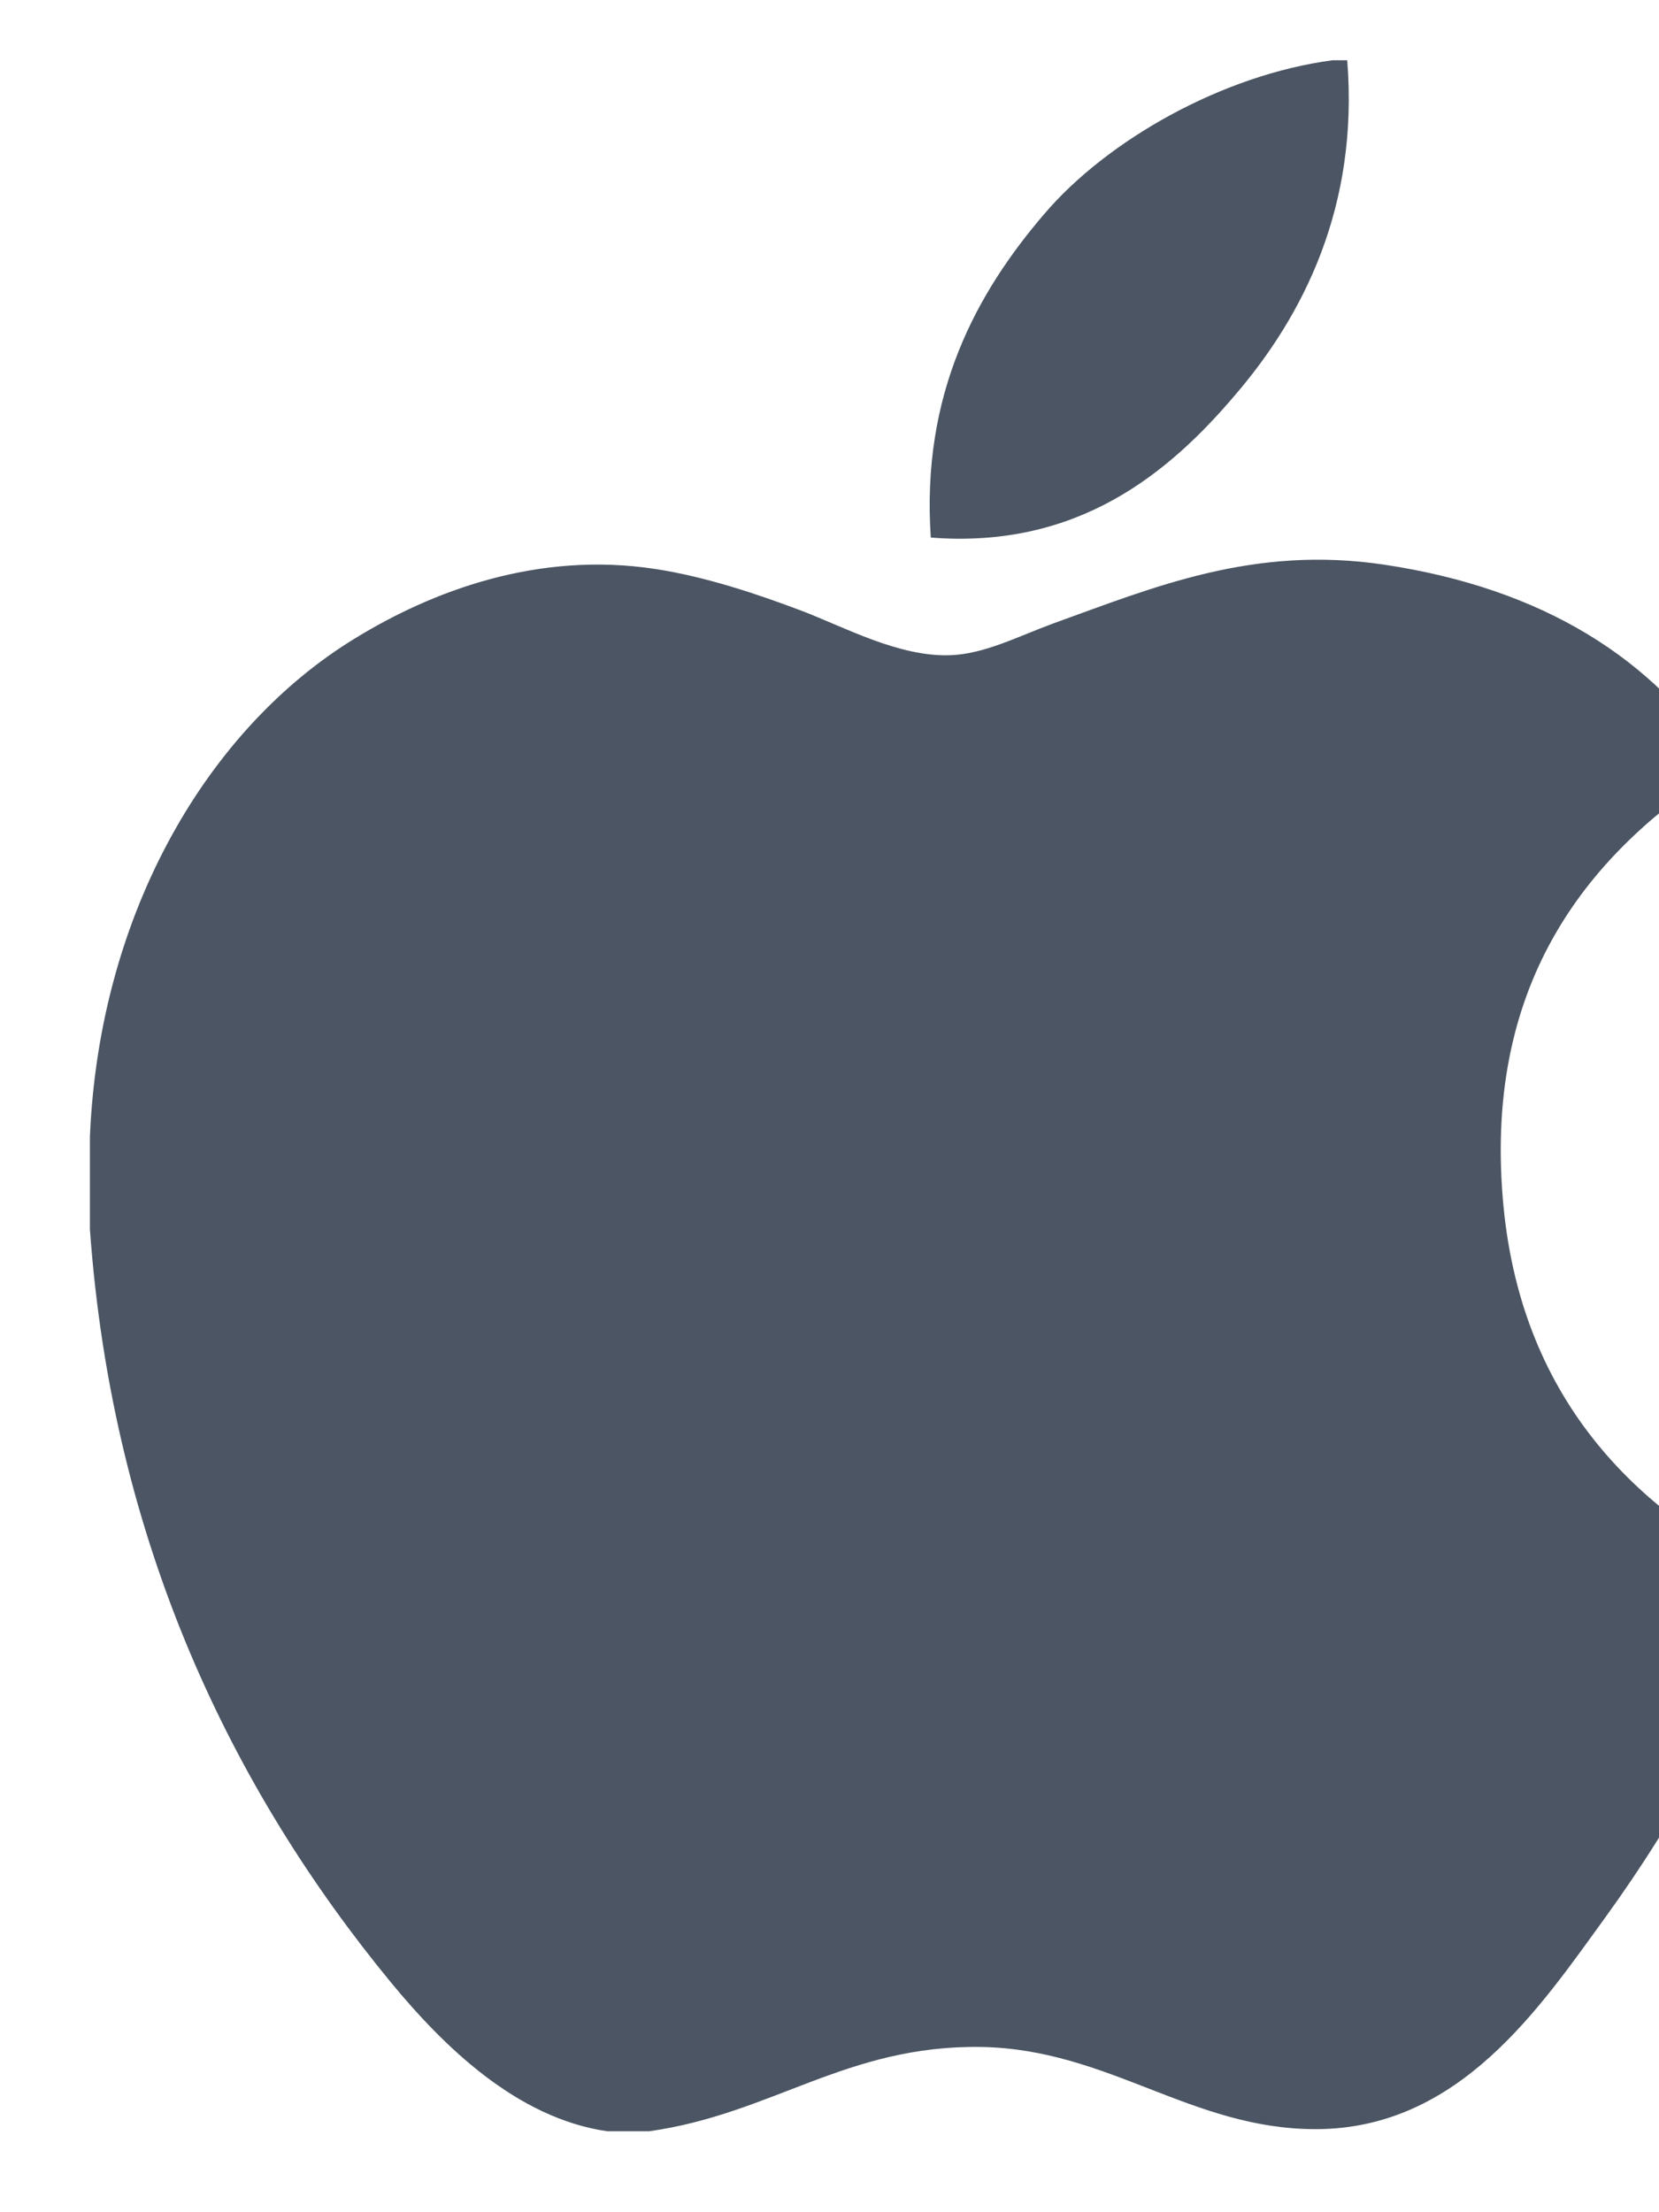
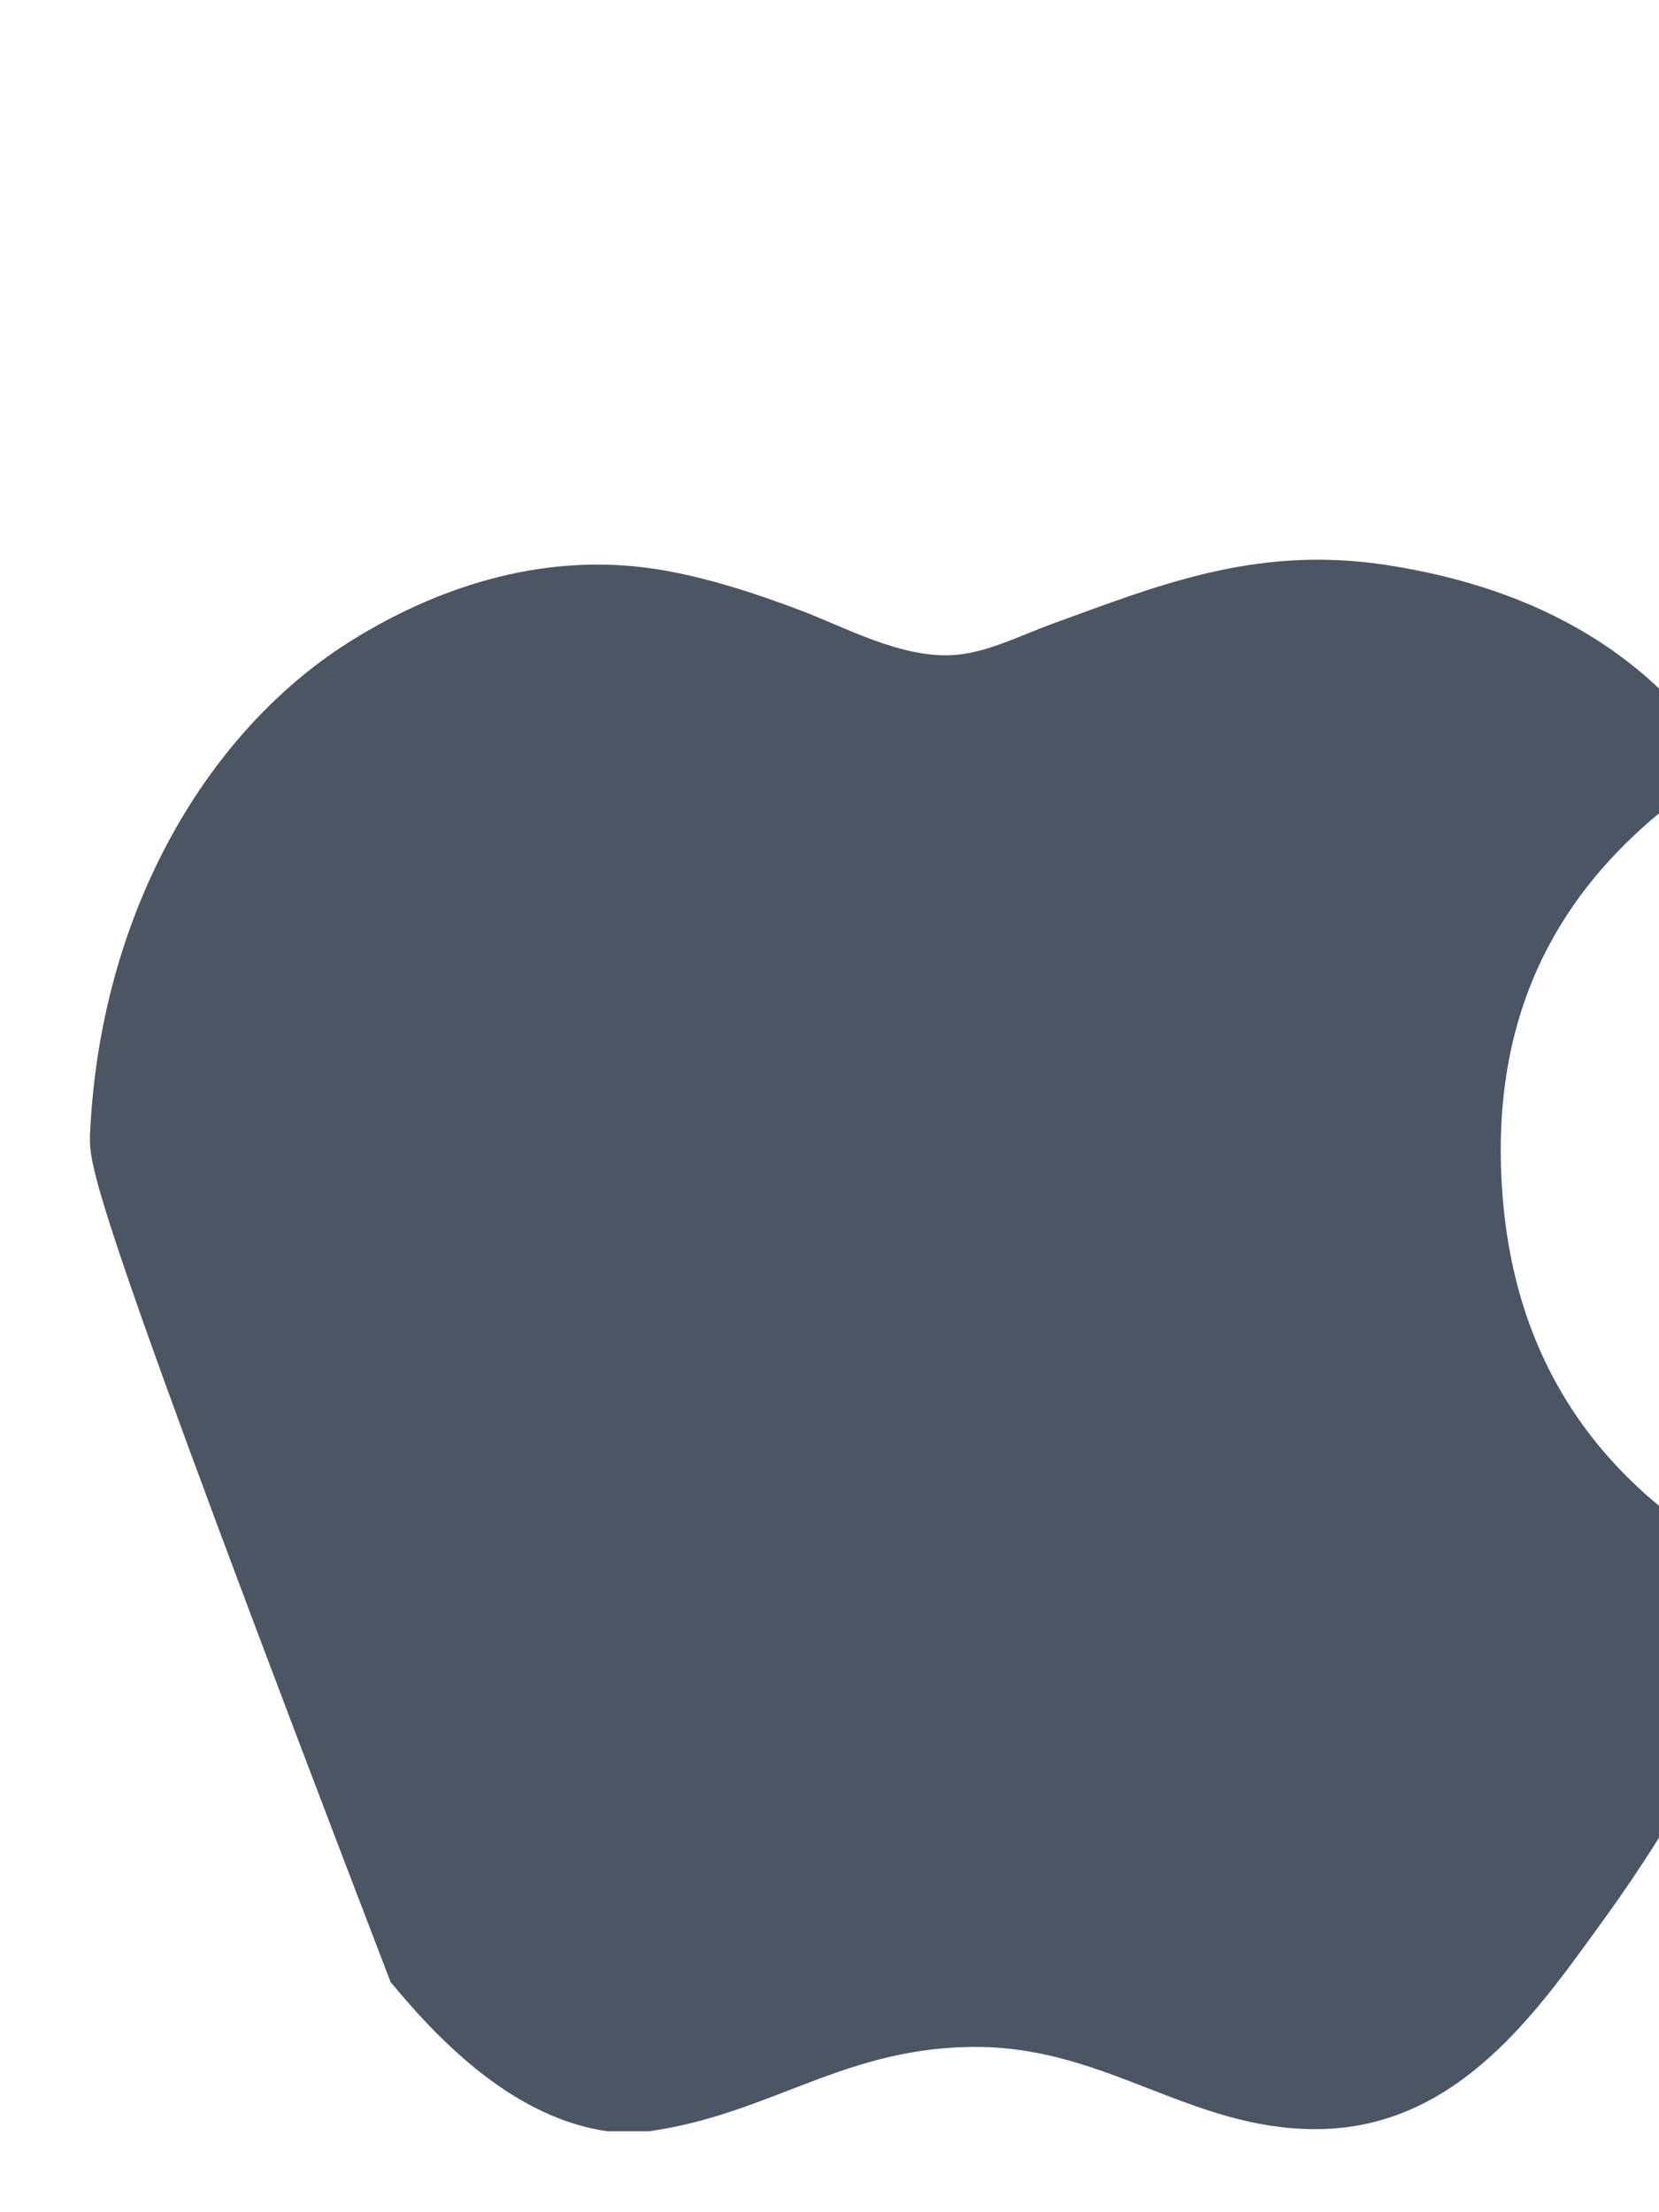
<svg xmlns="http://www.w3.org/2000/svg" width="15" height="20" viewBox="0 0 15 20" fill="none">
-   <path d="M12.047 0.545C12.091 0.545 12.135 0.545 12.181 0.545C12.287 1.866 11.784 2.852 11.171 3.567C10.57 4.276 9.747 4.964 8.416 4.86C8.327 3.559 8.832 2.645 9.444 1.932C10.011 1.268 11.051 0.677 12.047 0.545Z" fill="#4B5563" />
-   <path d="M16.077 14.288C16.077 14.301 16.077 14.313 16.077 14.325C15.703 15.458 15.169 16.429 14.518 17.33C13.924 18.148 13.195 19.249 11.895 19.249C10.771 19.249 10.024 18.526 8.872 18.506C7.654 18.487 6.984 19.111 5.87 19.268C5.743 19.268 5.615 19.268 5.49 19.268C4.672 19.149 4.012 18.502 3.531 17.918C2.113 16.193 1.017 13.965 0.813 11.114C0.813 10.834 0.813 10.556 0.813 10.276C0.899 8.236 1.891 6.576 3.209 5.772C3.904 5.345 4.86 4.981 5.925 5.144C6.381 5.214 6.847 5.37 7.256 5.525C7.643 5.674 8.128 5.938 8.586 5.924C8.897 5.915 9.206 5.753 9.519 5.638C10.437 5.307 11.336 4.927 12.522 5.106C13.947 5.321 14.958 5.954 15.583 6.931C14.377 7.698 13.425 8.854 13.587 10.828C13.732 12.621 14.774 13.67 16.077 14.288Z" fill="#4B5563" />
+   <path d="M16.077 14.288C16.077 14.301 16.077 14.313 16.077 14.325C15.703 15.458 15.169 16.429 14.518 17.33C13.924 18.148 13.195 19.249 11.895 19.249C10.771 19.249 10.024 18.526 8.872 18.506C7.654 18.487 6.984 19.111 5.87 19.268C5.743 19.268 5.615 19.268 5.49 19.268C4.672 19.149 4.012 18.502 3.531 17.918C0.813 10.834 0.813 10.556 0.813 10.276C0.899 8.236 1.891 6.576 3.209 5.772C3.904 5.345 4.86 4.981 5.925 5.144C6.381 5.214 6.847 5.37 7.256 5.525C7.643 5.674 8.128 5.938 8.586 5.924C8.897 5.915 9.206 5.753 9.519 5.638C10.437 5.307 11.336 4.927 12.522 5.106C13.947 5.321 14.958 5.954 15.583 6.931C14.377 7.698 13.425 8.854 13.587 10.828C13.732 12.621 14.774 13.67 16.077 14.288Z" fill="#4B5563" />
</svg>